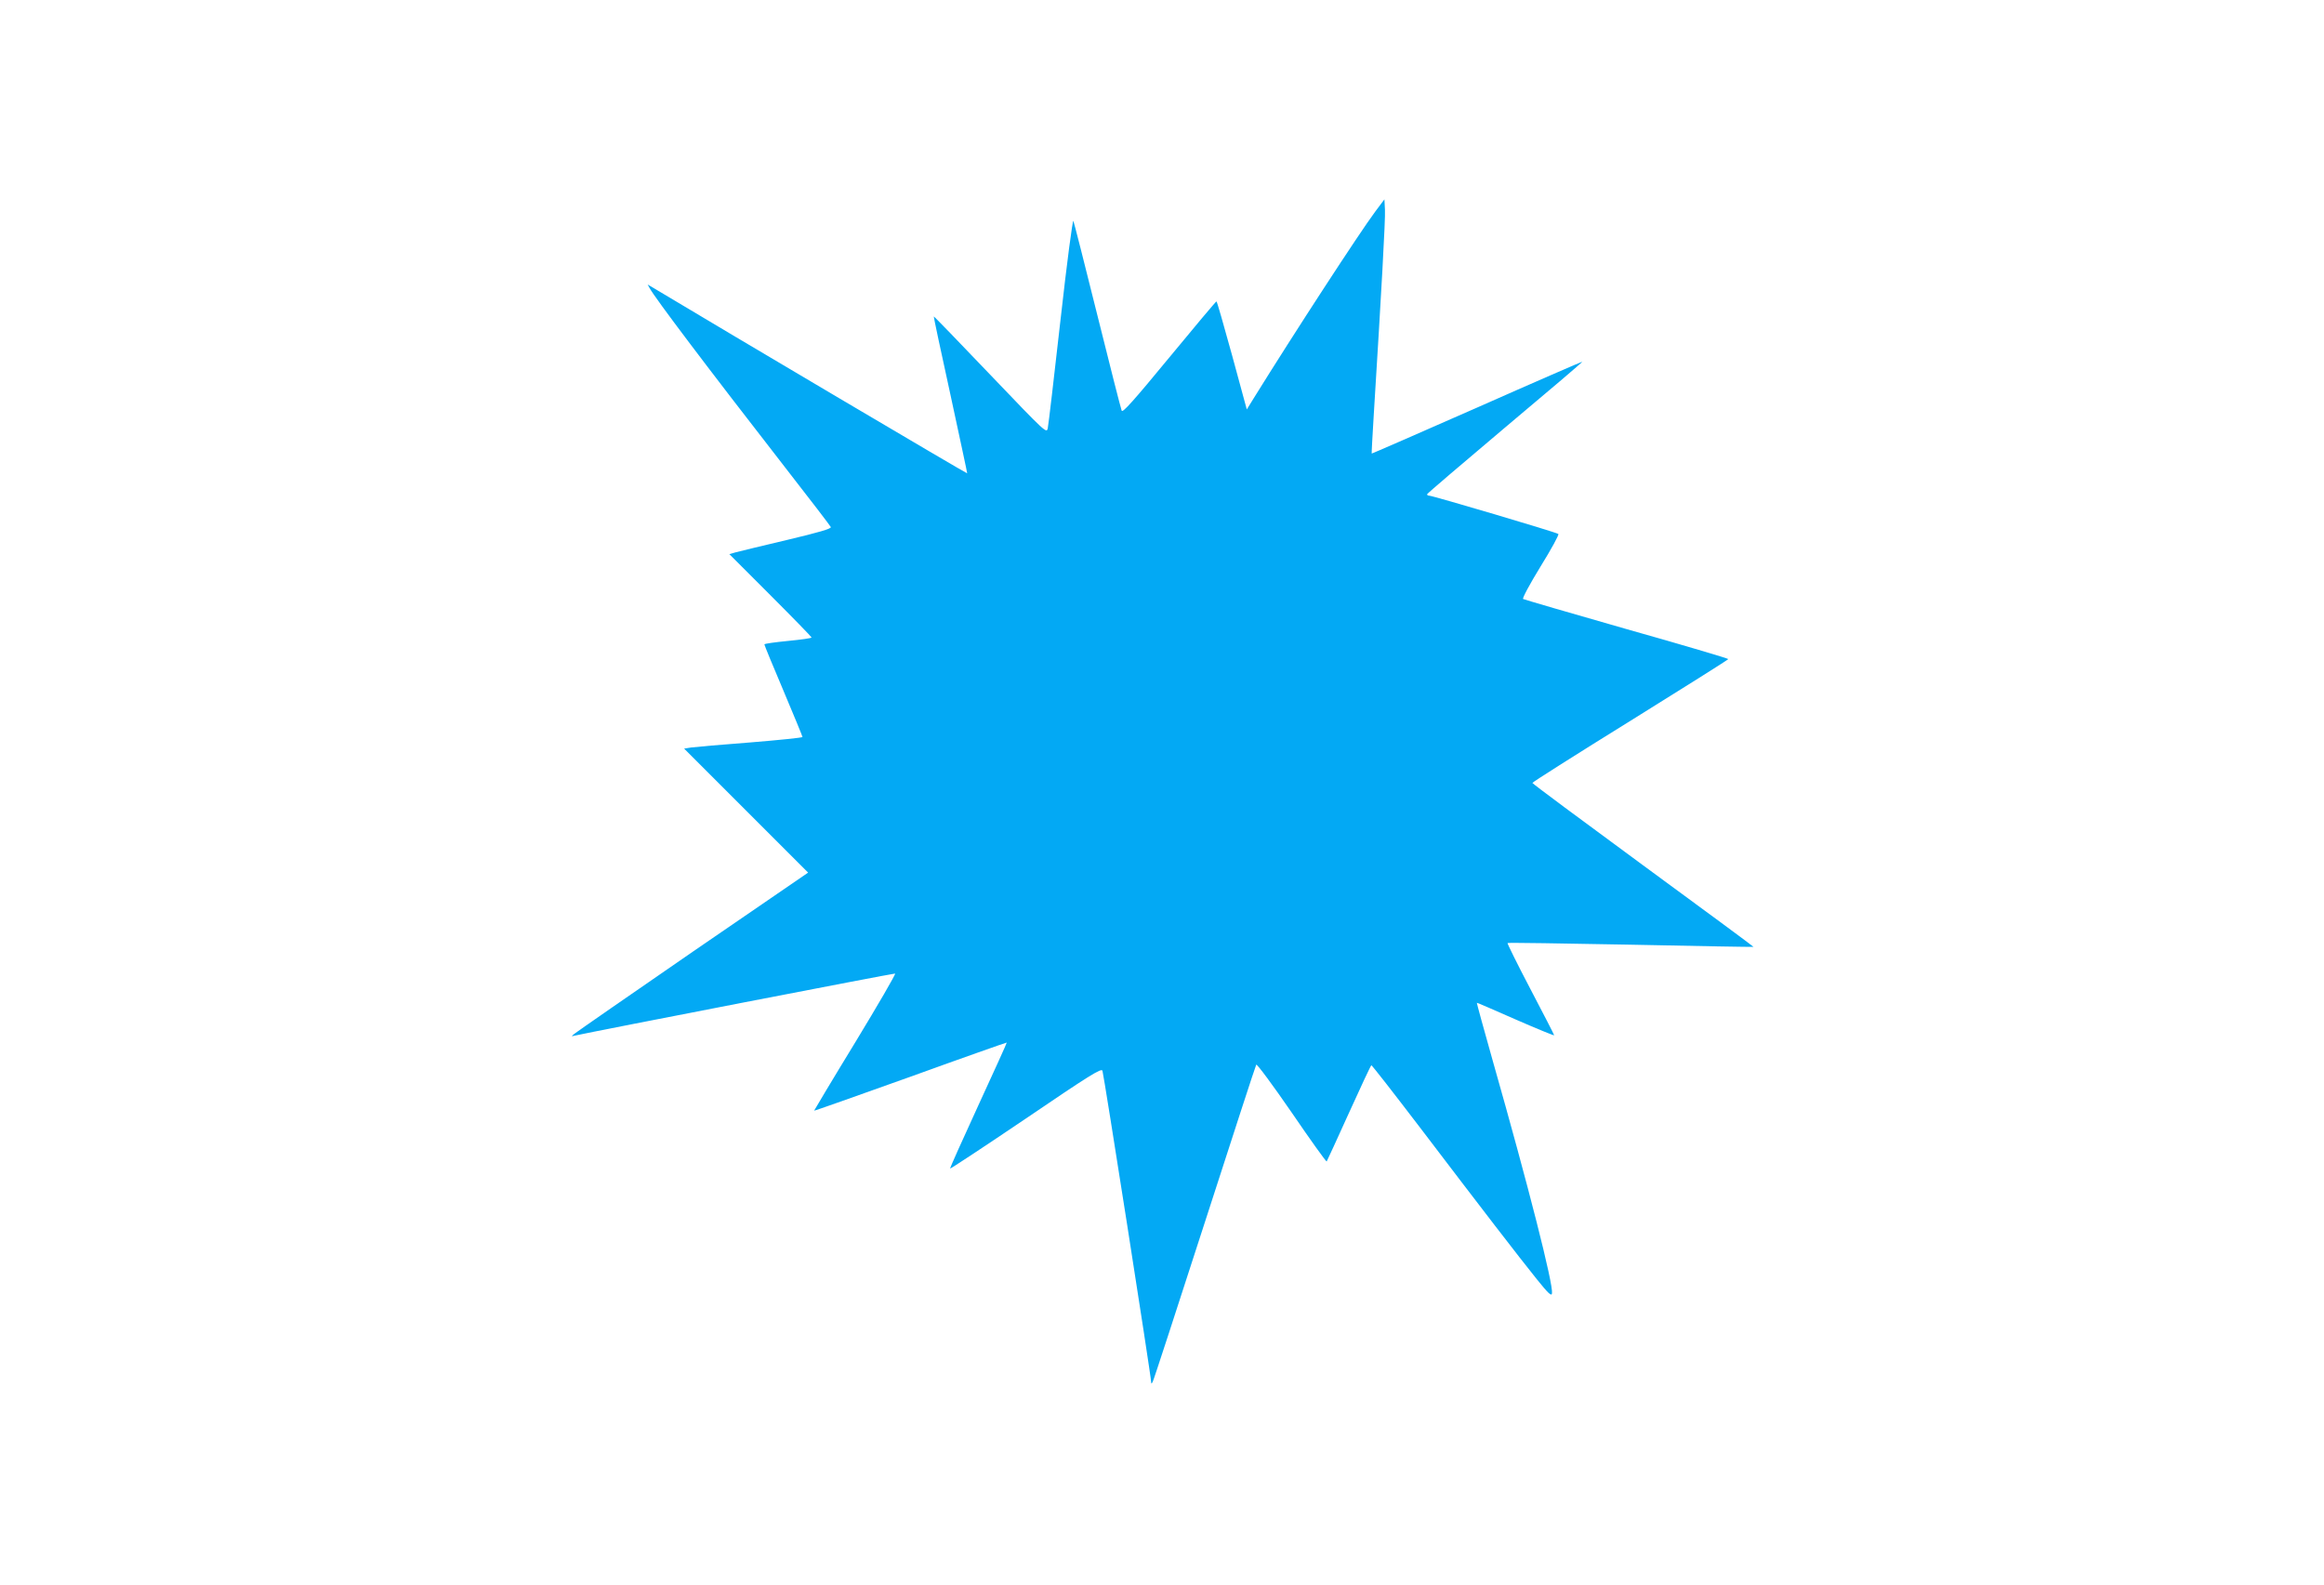
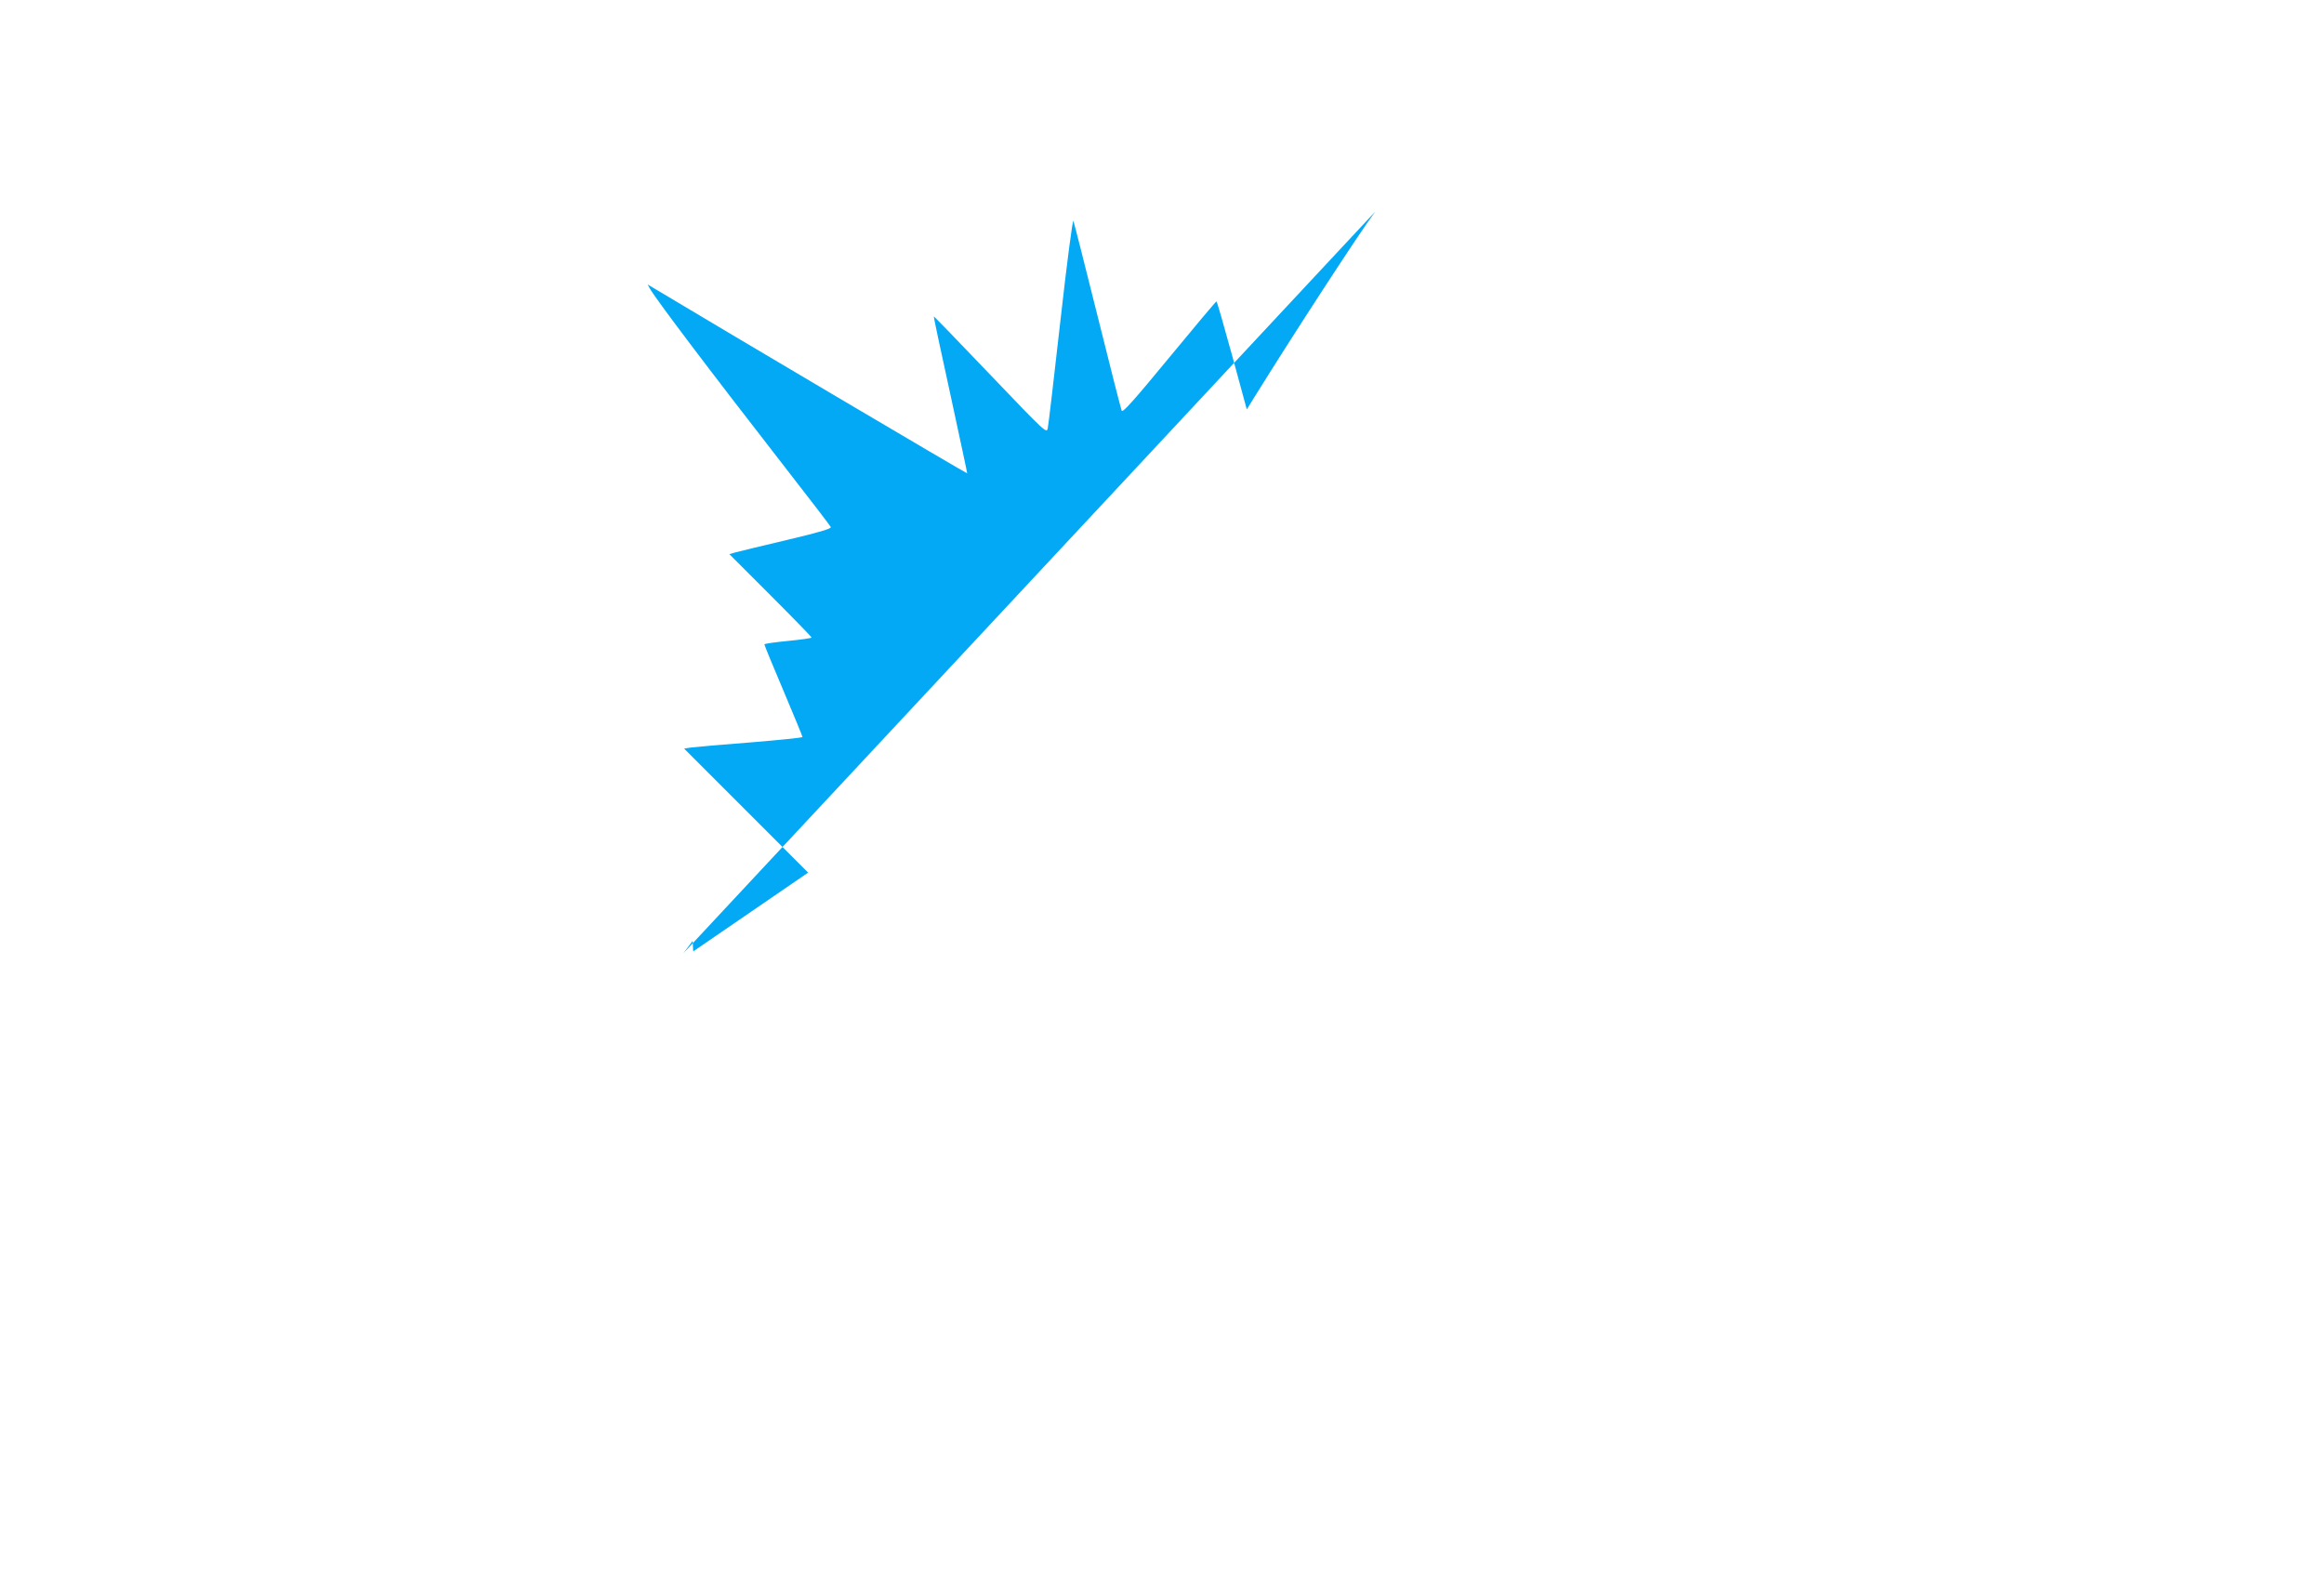
<svg xmlns="http://www.w3.org/2000/svg" version="1.0" width="1280pt" height="873pt" viewBox="0 0 1280 873" preserveAspectRatio="xMidYMid meet">
  <g transform="translate(0,873) scale(0.1,-0.1)" fill="#03a9f4" stroke="none">
-     <path d="M7574 7564 c-89 -120 -442 -662 -668 -1026 l-39 -63 -81 298 c-45 163 -83 297 -86 297 -3 0 -120 -139 -260 -309 -196 -238 -257 -306 -262 -293 -4 9 -64 244 -133 522 -69 278 -129 513 -133 523 -4 10 -35 -223 -71 -545 -35 -310 -66 -577 -70 -595 -6 -32 -8 -30 -316 292 -170 178 -310 323 -312 322 -1 -2 40 -196 92 -432 51 -237 93 -431 92 -432 -3 -2 -1296 762 -1726 1020 l-34 20 11 -20 c30 -55 316 -434 749 -991 134 -172 246 -318 249 -325 3 -9 -65 -29 -242 -71 -136 -32 -263 -63 -282 -68 l-35 -10 226 -226 c125 -125 227 -230 227 -233 0 -4 -58 -12 -130 -19 -71 -7 -130 -15 -130 -19 0 -4 47 -119 105 -255 58 -137 105 -252 105 -255 0 -4 -129 -17 -287 -30 -159 -12 -305 -25 -327 -28 l-38 -6 341 -341 342 -342 -633 -434 c-347 -239 -641 -443 -652 -452 -21 -17 -21 -17 -1 -12 107 24 1759 344 1765 342 5 -2 -94 -172 -219 -378 -126 -206 -227 -376 -227 -377 1 -2 240 83 531 187 290 105 529 189 530 188 1 -2 -70 -158 -157 -347 -87 -189 -157 -345 -155 -347 2 -2 190 122 418 276 350 238 415 278 421 263 7 -18 268 -1683 268 -1713 1 -13 2 -13 9 0 5 8 133 402 286 875 153 473 280 865 284 871 3 7 91 -112 195 -263 103 -151 190 -272 193 -270 2 3 57 122 122 266 65 144 121 263 124 264 3 1 123 -153 268 -343 343 -451 544 -712 643 -835 65 -81 82 -96 84 -78 7 51 -127 580 -327 1283 -49 173 -88 316 -87 317 1 1 97 -40 214 -92 117 -51 212 -90 212 -87 0 3 -59 118 -131 255 -72 137 -128 251 -126 253 2 3 308 -2 678 -9 371 -8 675 -13 677 -12 1 1 -272 203 -608 449 -335 246 -610 450 -610 454 0 4 243 158 540 342 296 184 539 337 539 340 1 3 -251 78 -560 165 -308 88 -565 163 -570 166 -6 3 36 81 96 179 59 95 103 176 98 179 -9 9 -693 211 -711 211 -7 0 -12 3 -12 8 1 4 194 169 429 367 236 198 428 361 426 363 -1 1 -262 -112 -580 -253 -318 -140 -579 -254 -580 -253 -1 2 4 95 11 208 42 675 65 1083 62 1134 l-3 58 -51 -68z" />
+     <path d="M7574 7564 c-89 -120 -442 -662 -668 -1026 l-39 -63 -81 298 c-45 163 -83 297 -86 297 -3 0 -120 -139 -260 -309 -196 -238 -257 -306 -262 -293 -4 9 -64 244 -133 522 -69 278 -129 513 -133 523 -4 10 -35 -223 -71 -545 -35 -310 -66 -577 -70 -595 -6 -32 -8 -30 -316 292 -170 178 -310 323 -312 322 -1 -2 40 -196 92 -432 51 -237 93 -431 92 -432 -3 -2 -1296 762 -1726 1020 l-34 20 11 -20 c30 -55 316 -434 749 -991 134 -172 246 -318 249 -325 3 -9 -65 -29 -242 -71 -136 -32 -263 -63 -282 -68 l-35 -10 226 -226 c125 -125 227 -230 227 -233 0 -4 -58 -12 -130 -19 -71 -7 -130 -15 -130 -19 0 -4 47 -119 105 -255 58 -137 105 -252 105 -255 0 -4 -129 -17 -287 -30 -159 -12 -305 -25 -327 -28 l-38 -6 341 -341 342 -342 -633 -434 l-3 58 -51 -68z" />
  </g>
</svg>